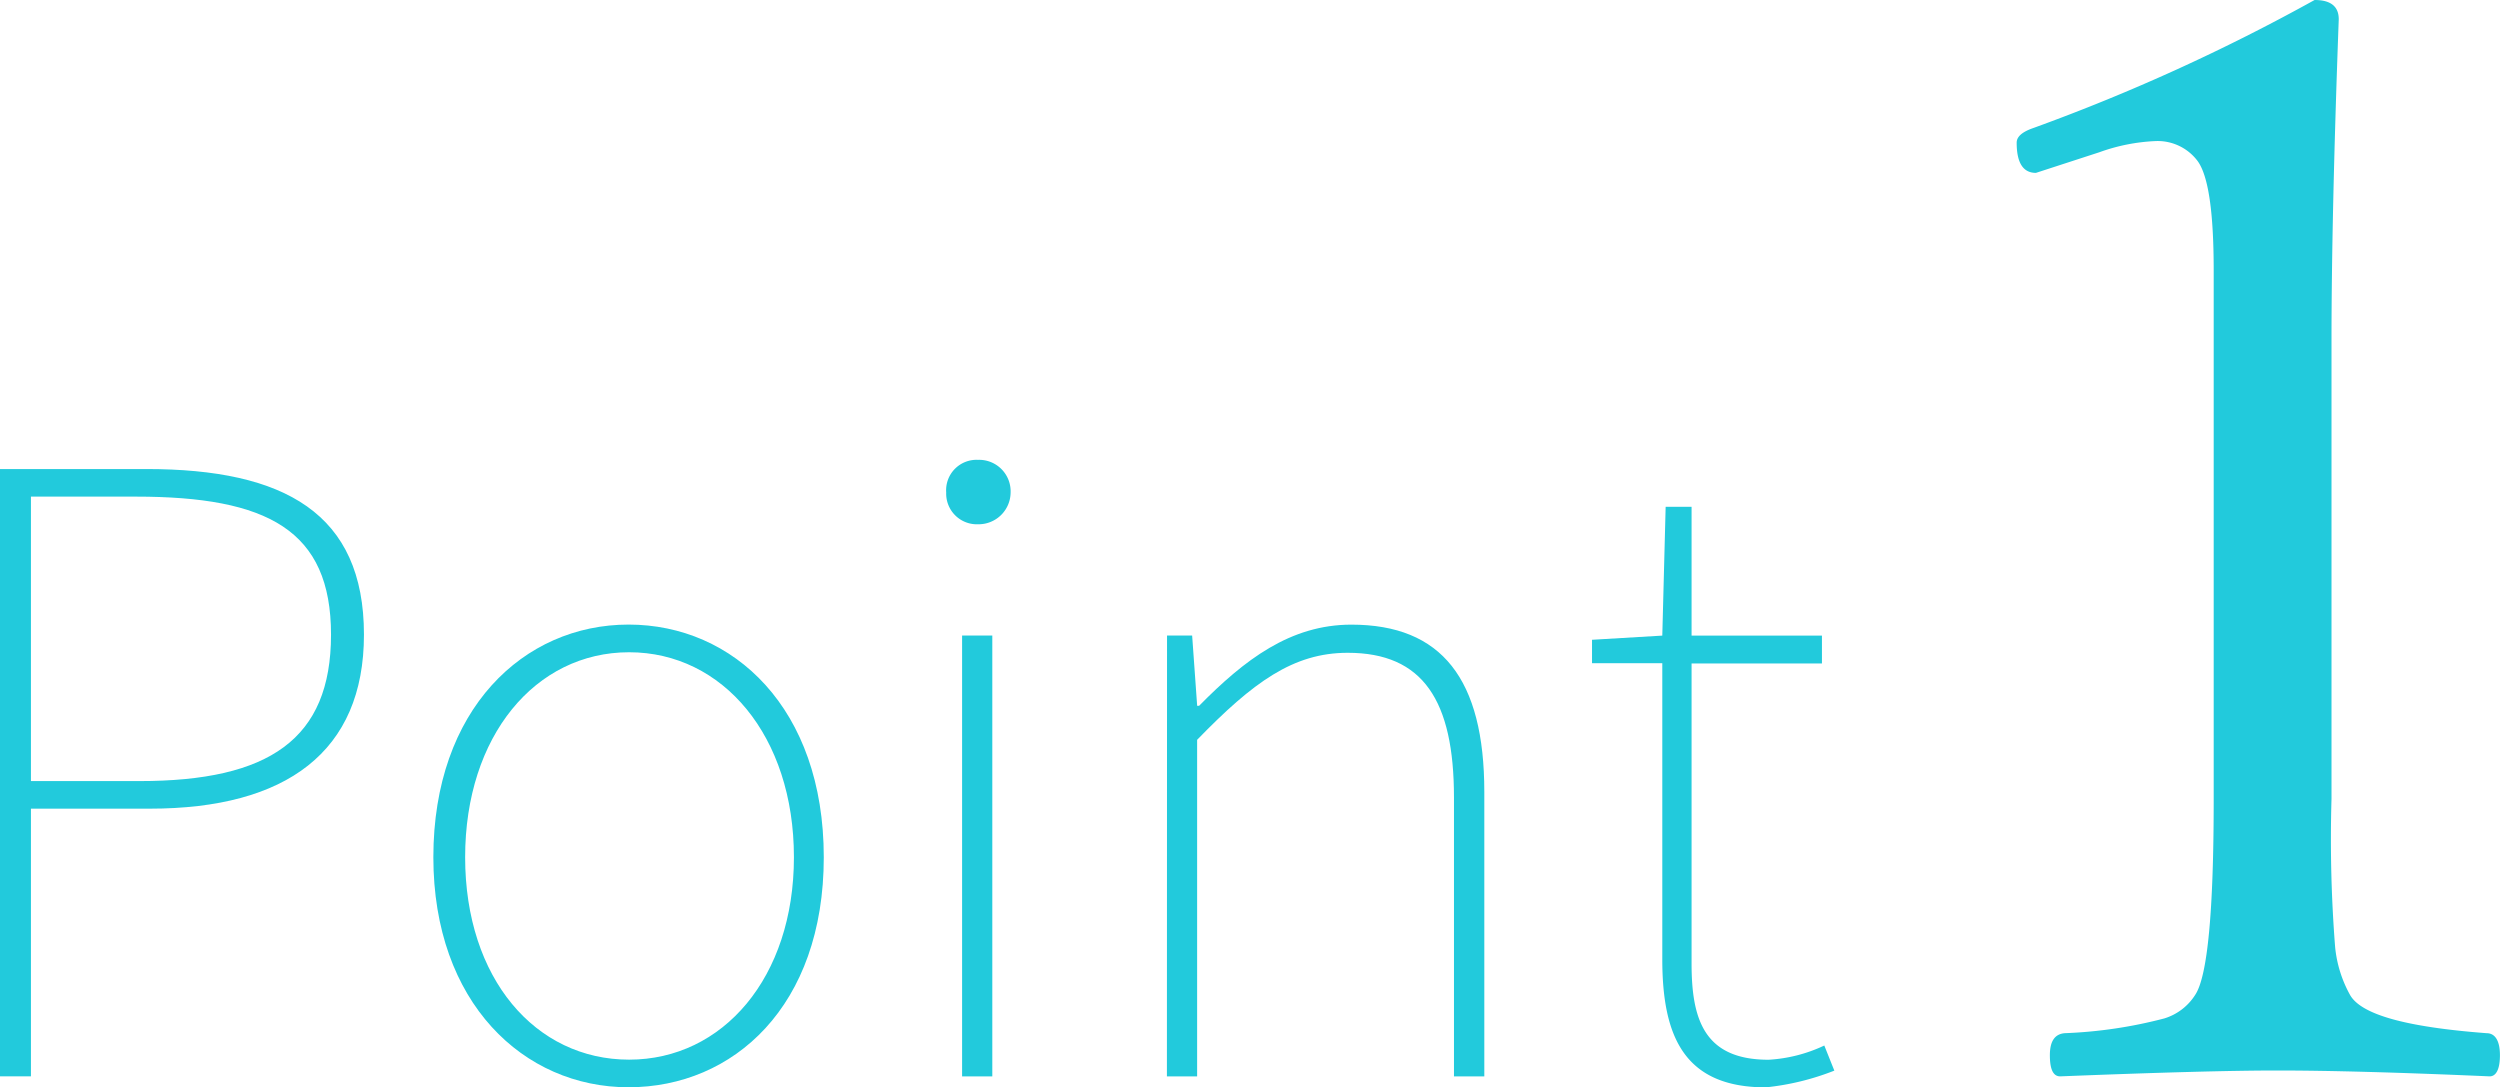
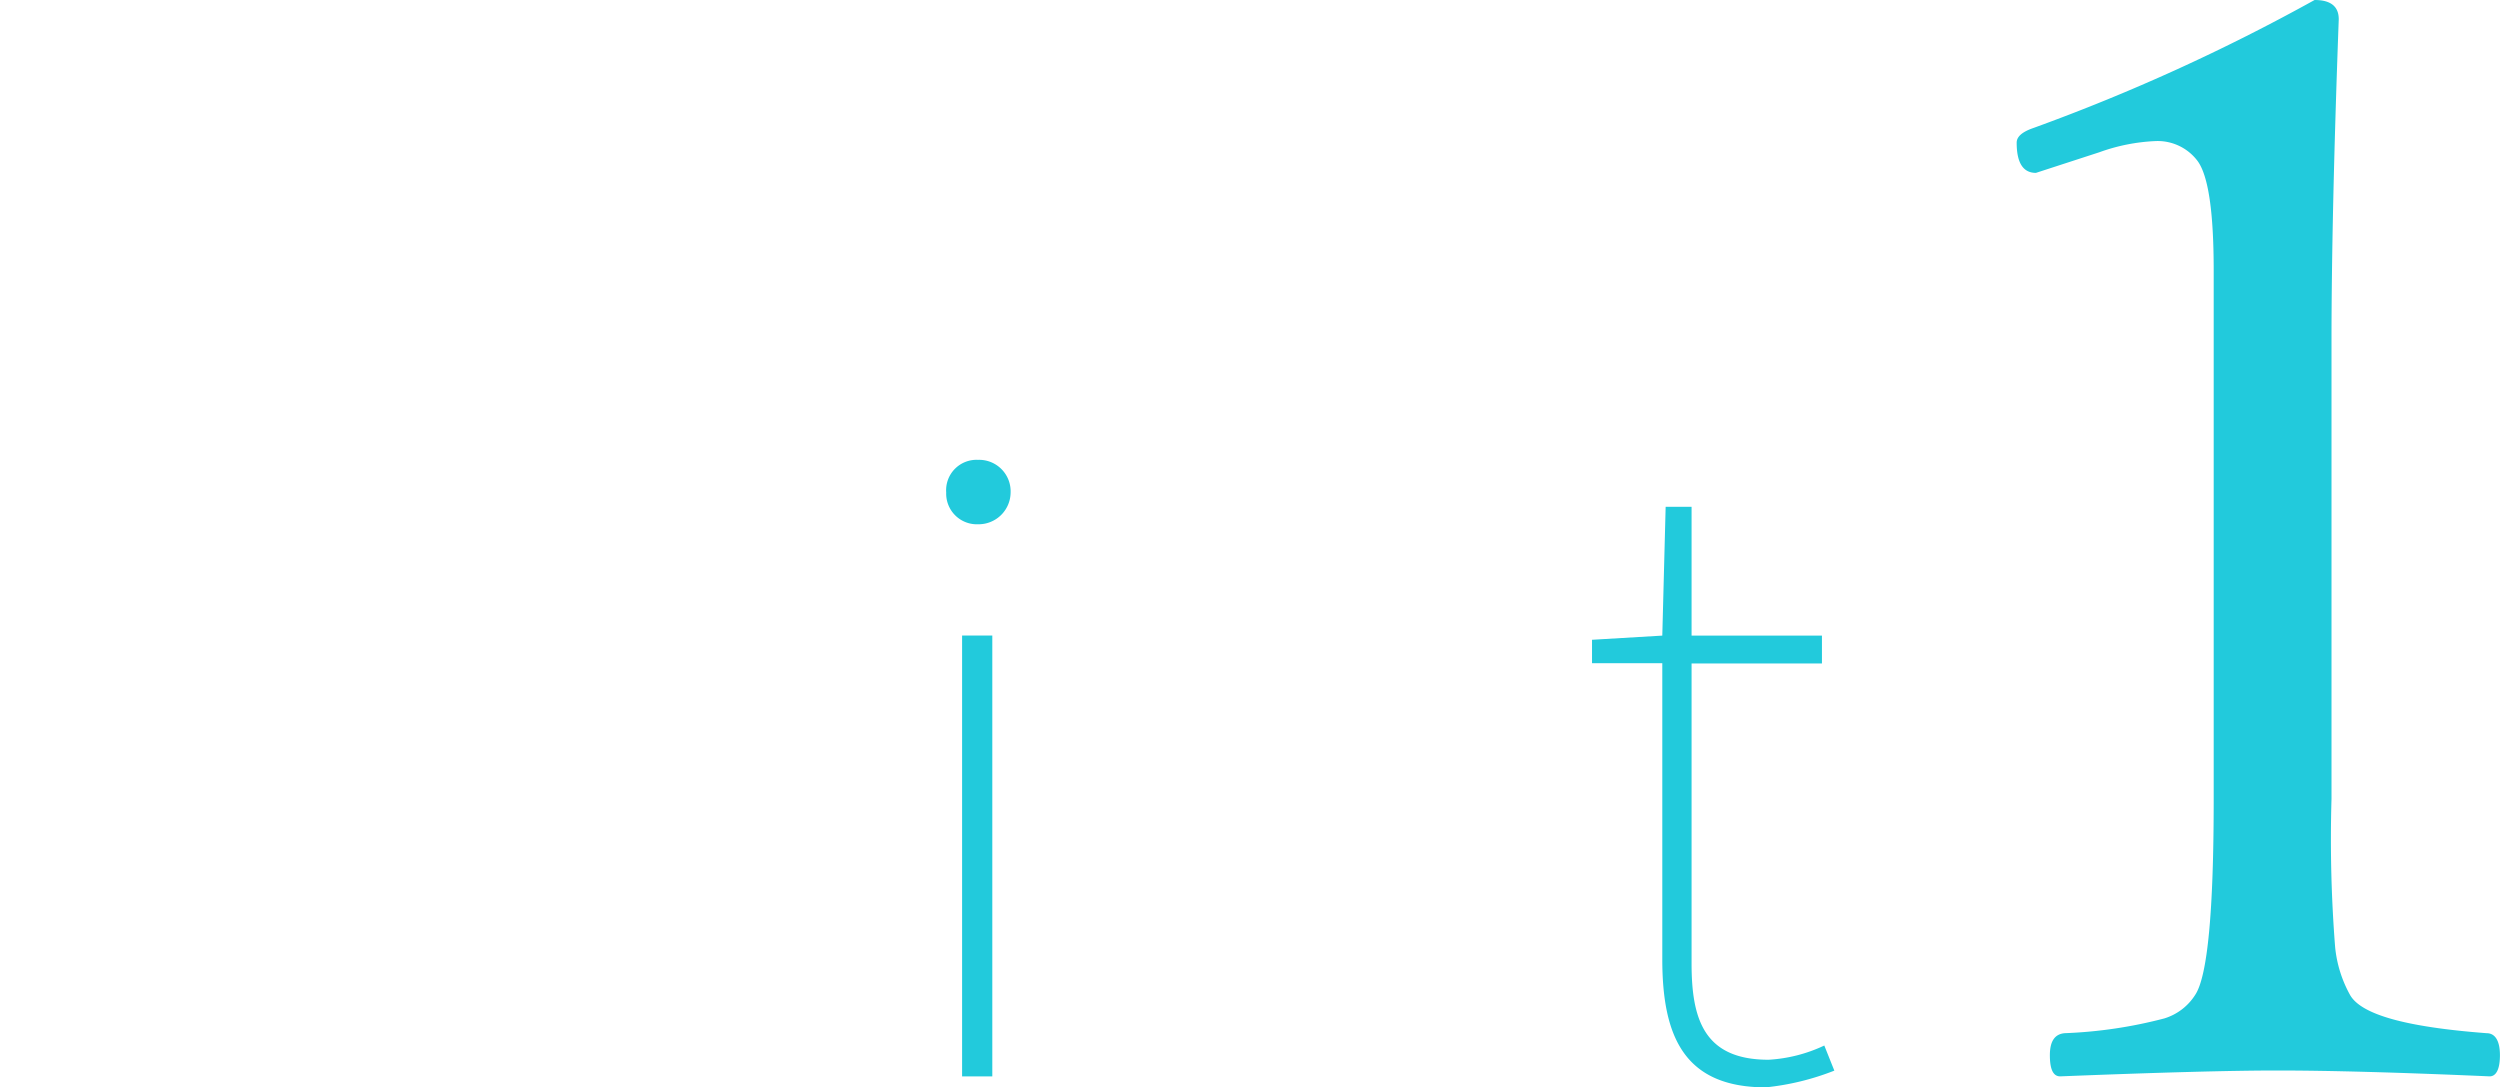
<svg xmlns="http://www.w3.org/2000/svg" width="82.744" height="35.986" viewBox="0 0 82.744 35.986">
  <defs>
    <style>.a{fill:#22cadc;}</style>
  </defs>
  <g transform="translate(-18 -1.426)">
    <g transform="translate(18 1.426)">
-       <path class="a" d="M0,18.56H4.846c4.569,0,7.2,1.468,7.2,5.482,0,3.876-2.575,5.759-7.088,5.759H1.024v8.86H0ZM4.615,28.888c4.292,0,6.341-1.384,6.341-4.846s-2.1-4.569-6.461-4.569H1.024v9.414Z" transform="translate(0 -3.036)" />
-       <path class="a" d="M15.54,31.838c0-4.9,2.99-7.7,6.461-7.7s6.461,2.769,6.461,7.7S25.471,39.452,22,39.452,15.54,36.655,15.54,31.838Zm11.934,0c0-4.015-2.354-6.784-5.455-6.784s-5.427,2.769-5.427,6.784,2.326,6.7,5.427,6.7,5.455-2.714,5.455-6.7Z" transform="translate(-1.197 -3.466)" />
      <path class="a" d="M33.93,19.31a1.006,1.006,0,0,1,1.052-1.08,1.043,1.043,0,0,1,1.08,1.08,1.061,1.061,0,0,1-1.08,1.052A1.015,1.015,0,0,1,33.93,19.31Zm.526,4.735h1V38.637h-1Z" transform="translate(-2.613 -3.01)" />
-       <path class="a" d="M41.85,24.5h.831l.166,2.326h.065c1.5-1.523,3.018-2.686,5.039-2.686,2.99,0,4.4,1.8,4.4,5.538v9.414H51.347v-9.23c0-3.212-1.024-4.79-3.517-4.79-1.8,0-3.129.969-4.984,2.88v11.14h-1Z" transform="translate(-3.224 -3.466)" />
      <path class="a" d="M59.416,34.89v-9.8H57.09v-.775l2.326-.138.111-4.264h.858v4.264H64.7V25.1H60.385v9.931c0,1.846.415,3.184,2.547,3.184a4.966,4.966,0,0,0,1.846-.471l.332.831a8.528,8.528,0,0,1-2.271.554C60.136,39.126,59.416,37.437,59.416,34.89Z" transform="translate(-4.398 -3.14)" />
      <path class="a" d="M82.177,0q.8,0,.8.637-.24,6.535-.24,10.679V26.452a45.692,45.692,0,0,0,.12,4.892,4.08,4.08,0,0,0,.489,1.578c.36.655,1.846,1.071,4.523,1.274.3,0,.443.277.443.729s-.12.7-.341.7q-4.43-.194-7.033-.194-2.27,0-7.181.194c-.231,0-.341-.231-.341-.7s.166-.7.489-.729a15.174,15.174,0,0,0,3.3-.489,1.846,1.846,0,0,0,1.024-.785q.609-.923.609-6.461V8.953c0-1.929-.175-3.138-.535-3.627A1.652,1.652,0,0,0,76.9,4.67a6.23,6.23,0,0,0-1.846.369l-2.1.683q-.637,0-.637-1c0-.2.185-.36.563-.489A64.608,64.608,0,0,0,82.177,0Z" transform="translate(-5.57 0)" />
    </g>
  </g>
</svg>